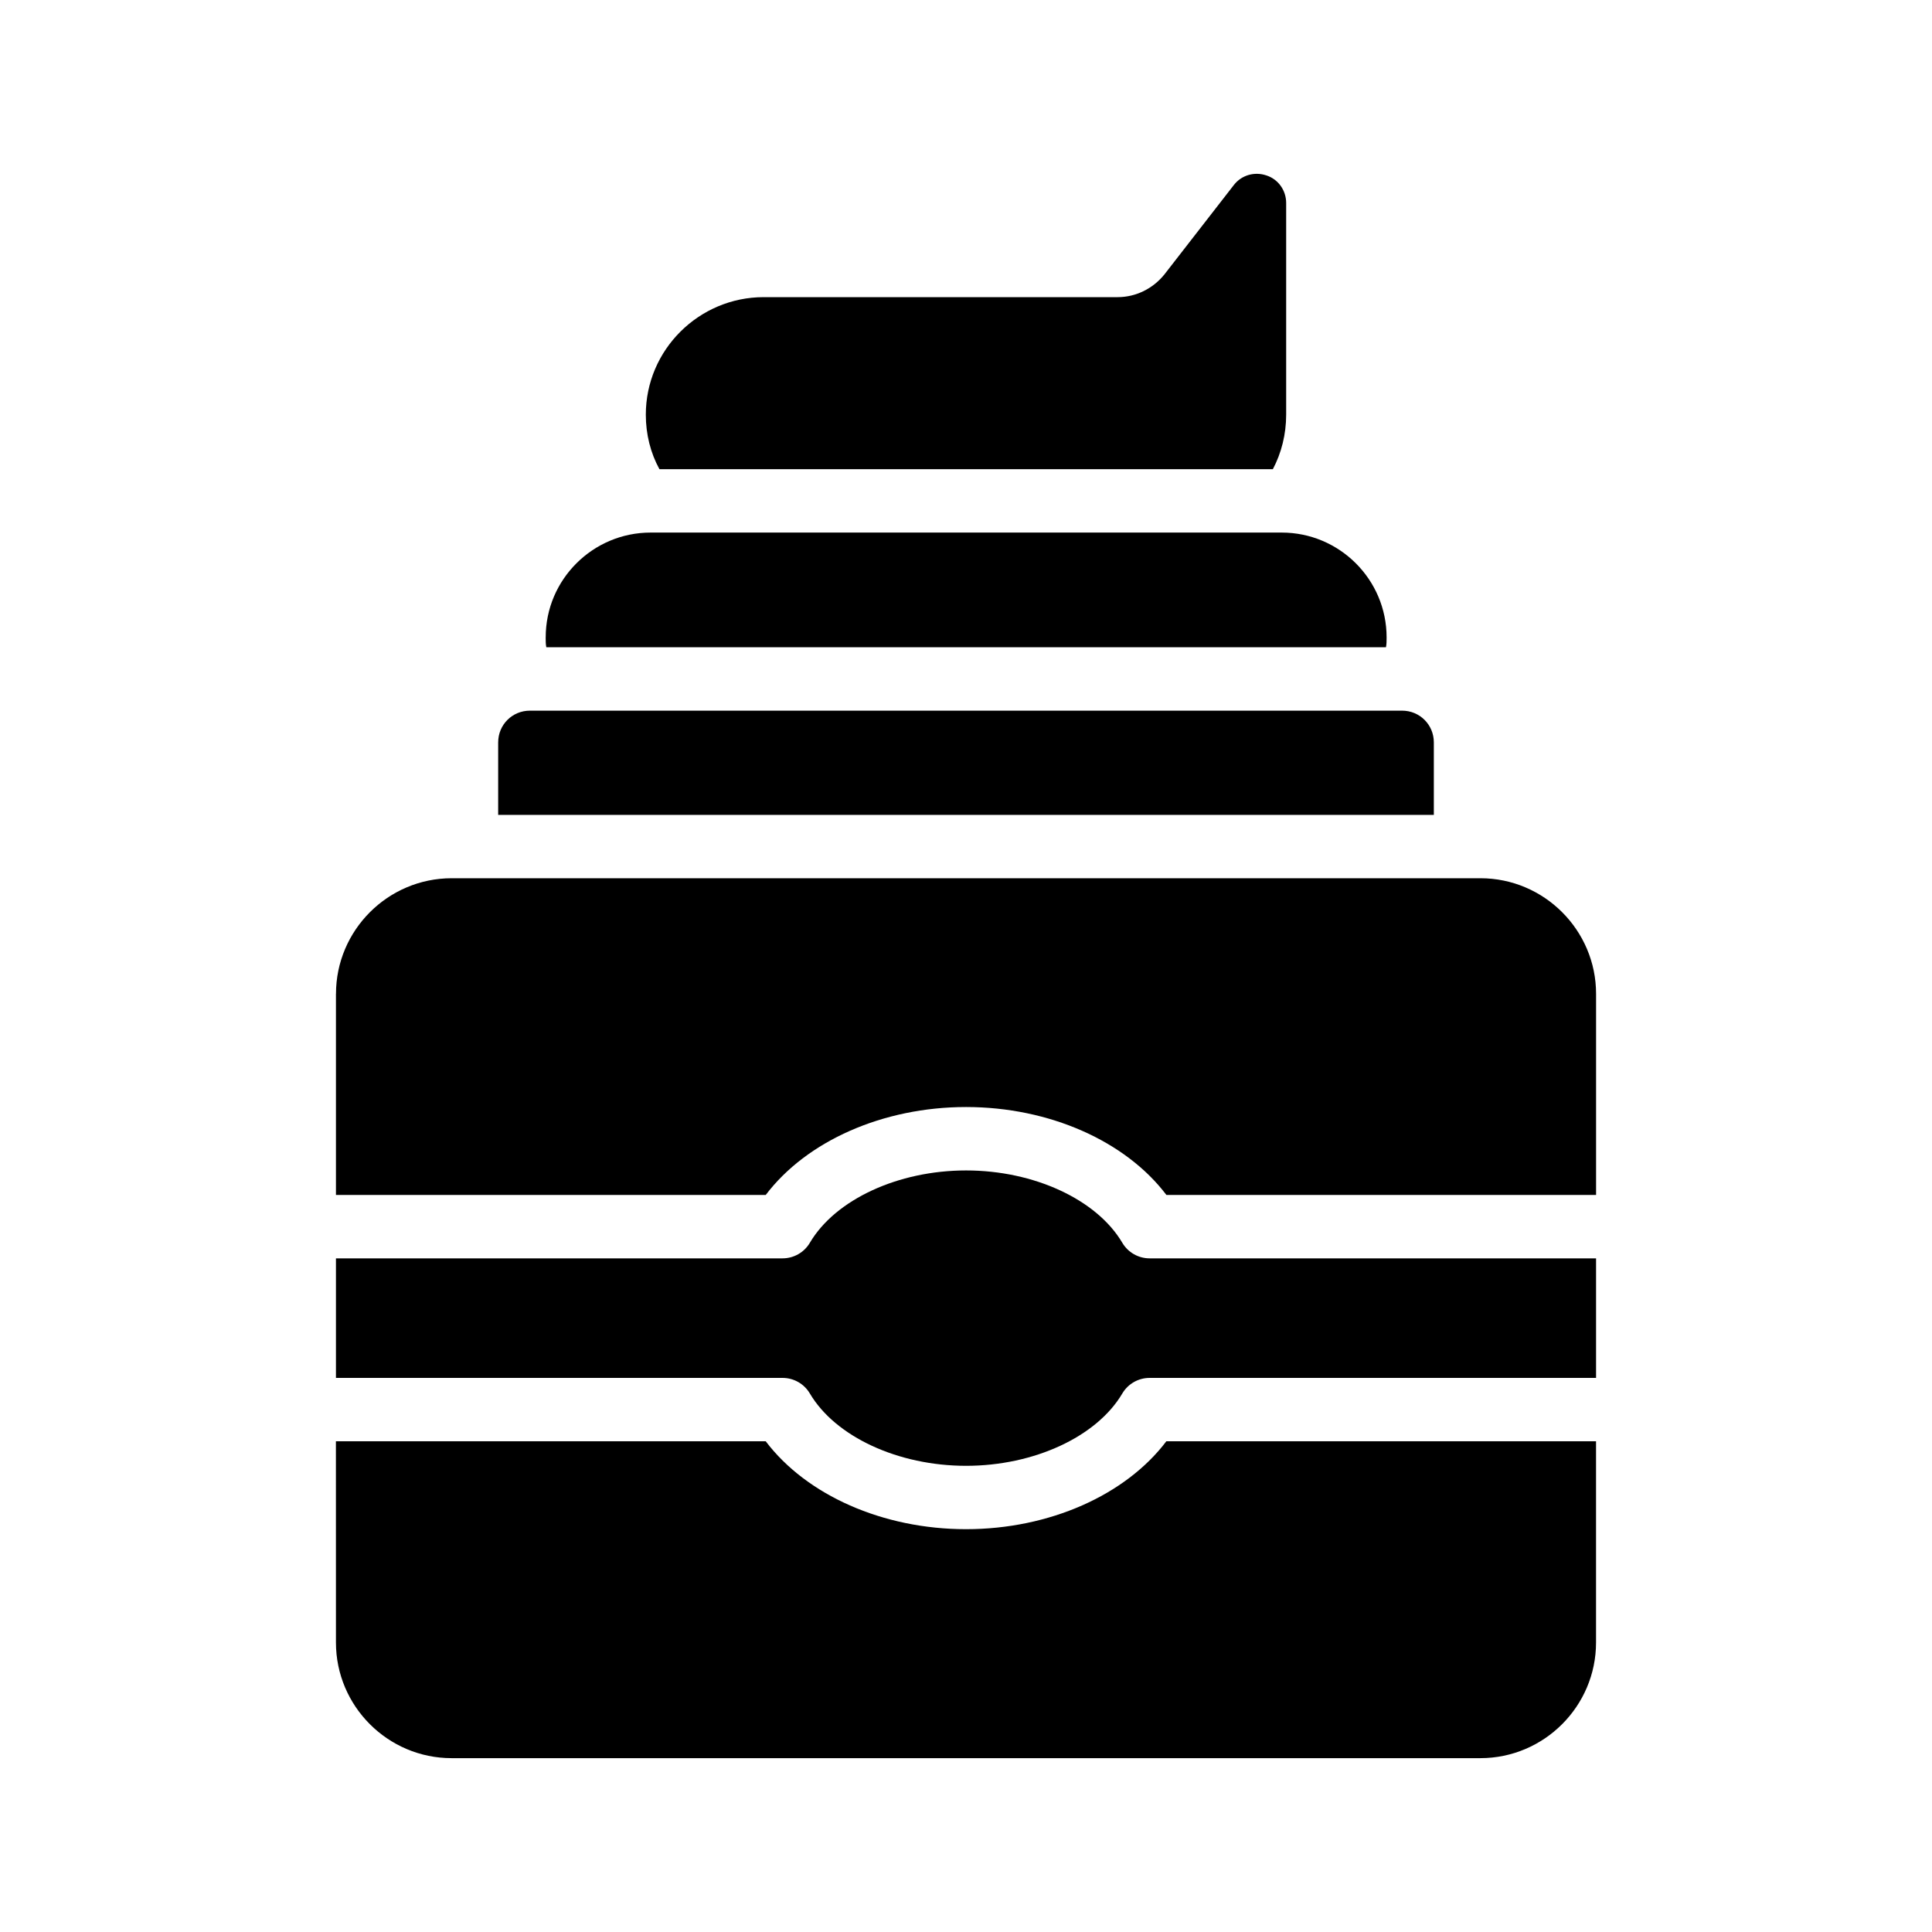
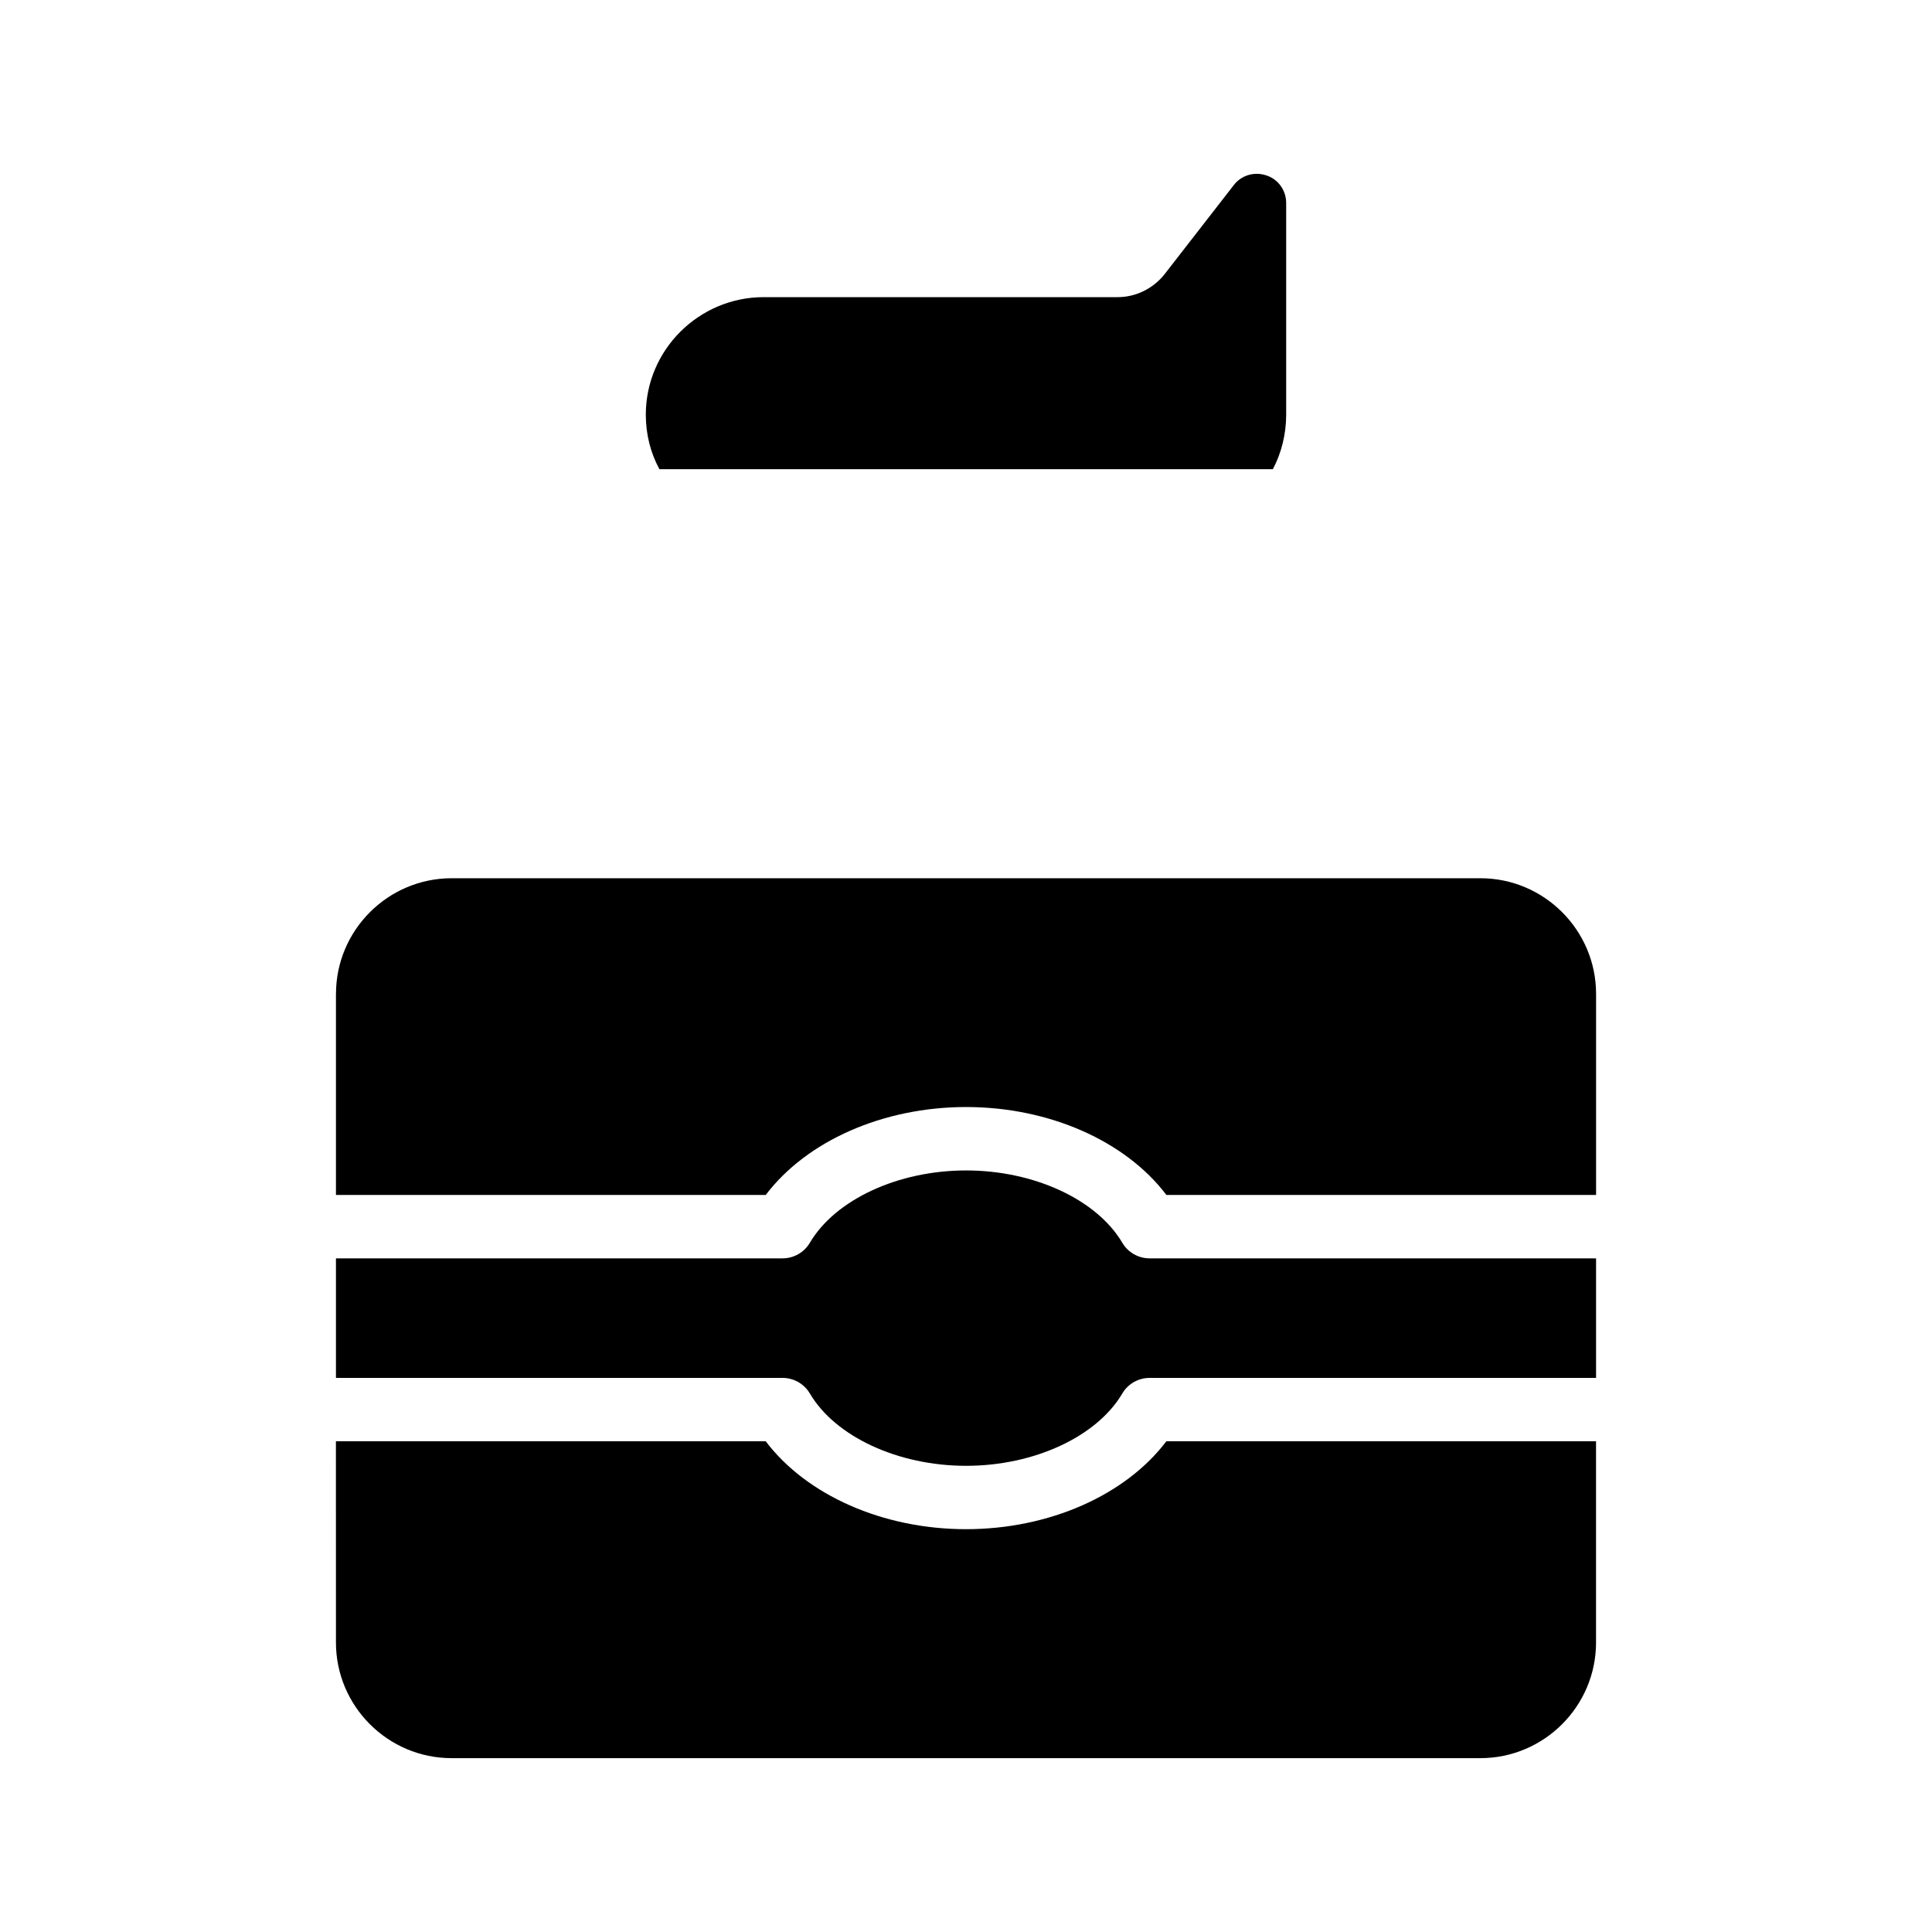
<svg xmlns="http://www.w3.org/2000/svg" fill="#000000" width="800px" height="800px" version="1.1" viewBox="144 144 512 512">
  <g>
-     <path d="m288.61 312.93c0 0.84 0 1.762 0.168 2.602h222.52c0.168-0.84 0.168-1.762 0.168-2.602 0-15.367-12.512-27.793-27.793-27.793h-167.26c-7.641 0-14.609 3.106-19.648 8.145-5.039 5.039-8.148 11.926-8.148 19.648z" />
    <path d="m481.32 268.34c2.266-4.281 3.527-9.234 3.527-14.441v-56.094c0-3.359-2.098-6.297-5.207-7.305-3.191-1.09-6.633-0.086-8.648 2.519l-18.391 23.68c-3.023 3.777-7.559 6.047-12.426 6.047h-93.789c-17.129 0-31.238 13.938-31.238 31.152 0 5.207 1.258 10.16 3.609 14.441z" />
-     <path d="m276.02 340.73v19.23h247.96v-19.23c0-4.703-3.777-8.398-8.398-8.398h-231.16c-4.621 0-8.398 3.695-8.398 8.398z" />
    <path d="m233.03 509.16h118.36c2.969 0 5.719 1.566 7.227 4.125 6.773 11.473 23.414 19.172 41.406 19.172s34.629-7.699 41.402-19.172c1.508-2.559 4.262-4.125 7.227-4.125h118.32v-31.684h-118.32c-2.969 0-5.719-1.566-7.227-4.125-6.773-11.473-23.41-19.172-41.402-19.172s-34.633 7.699-41.406 19.172c-1.508 2.559-4.262 4.125-7.227 4.125h-118.36z" />
    <path d="m233.03 407.39v53.281h113.9c10.82-14.285 31.051-23.297 53.09-23.297 22.043 0 42.266 9.012 53.086 23.297h113.87v-53.281c0-16.879-13.77-30.648-30.648-30.648h-272.64c-16.879 0-30.648 13.773-30.648 30.648z" />
    <path d="m233.03 579.28c0 16.879 13.77 30.648 30.648 30.648h272.64c16.879 0 30.648-13.77 30.648-30.648v-53.328h-113.87c-10.82 14.285-31.047 23.297-53.086 23.297-22.043 0-42.27-9.012-53.09-23.297h-113.9z" />
  </g>
</svg>